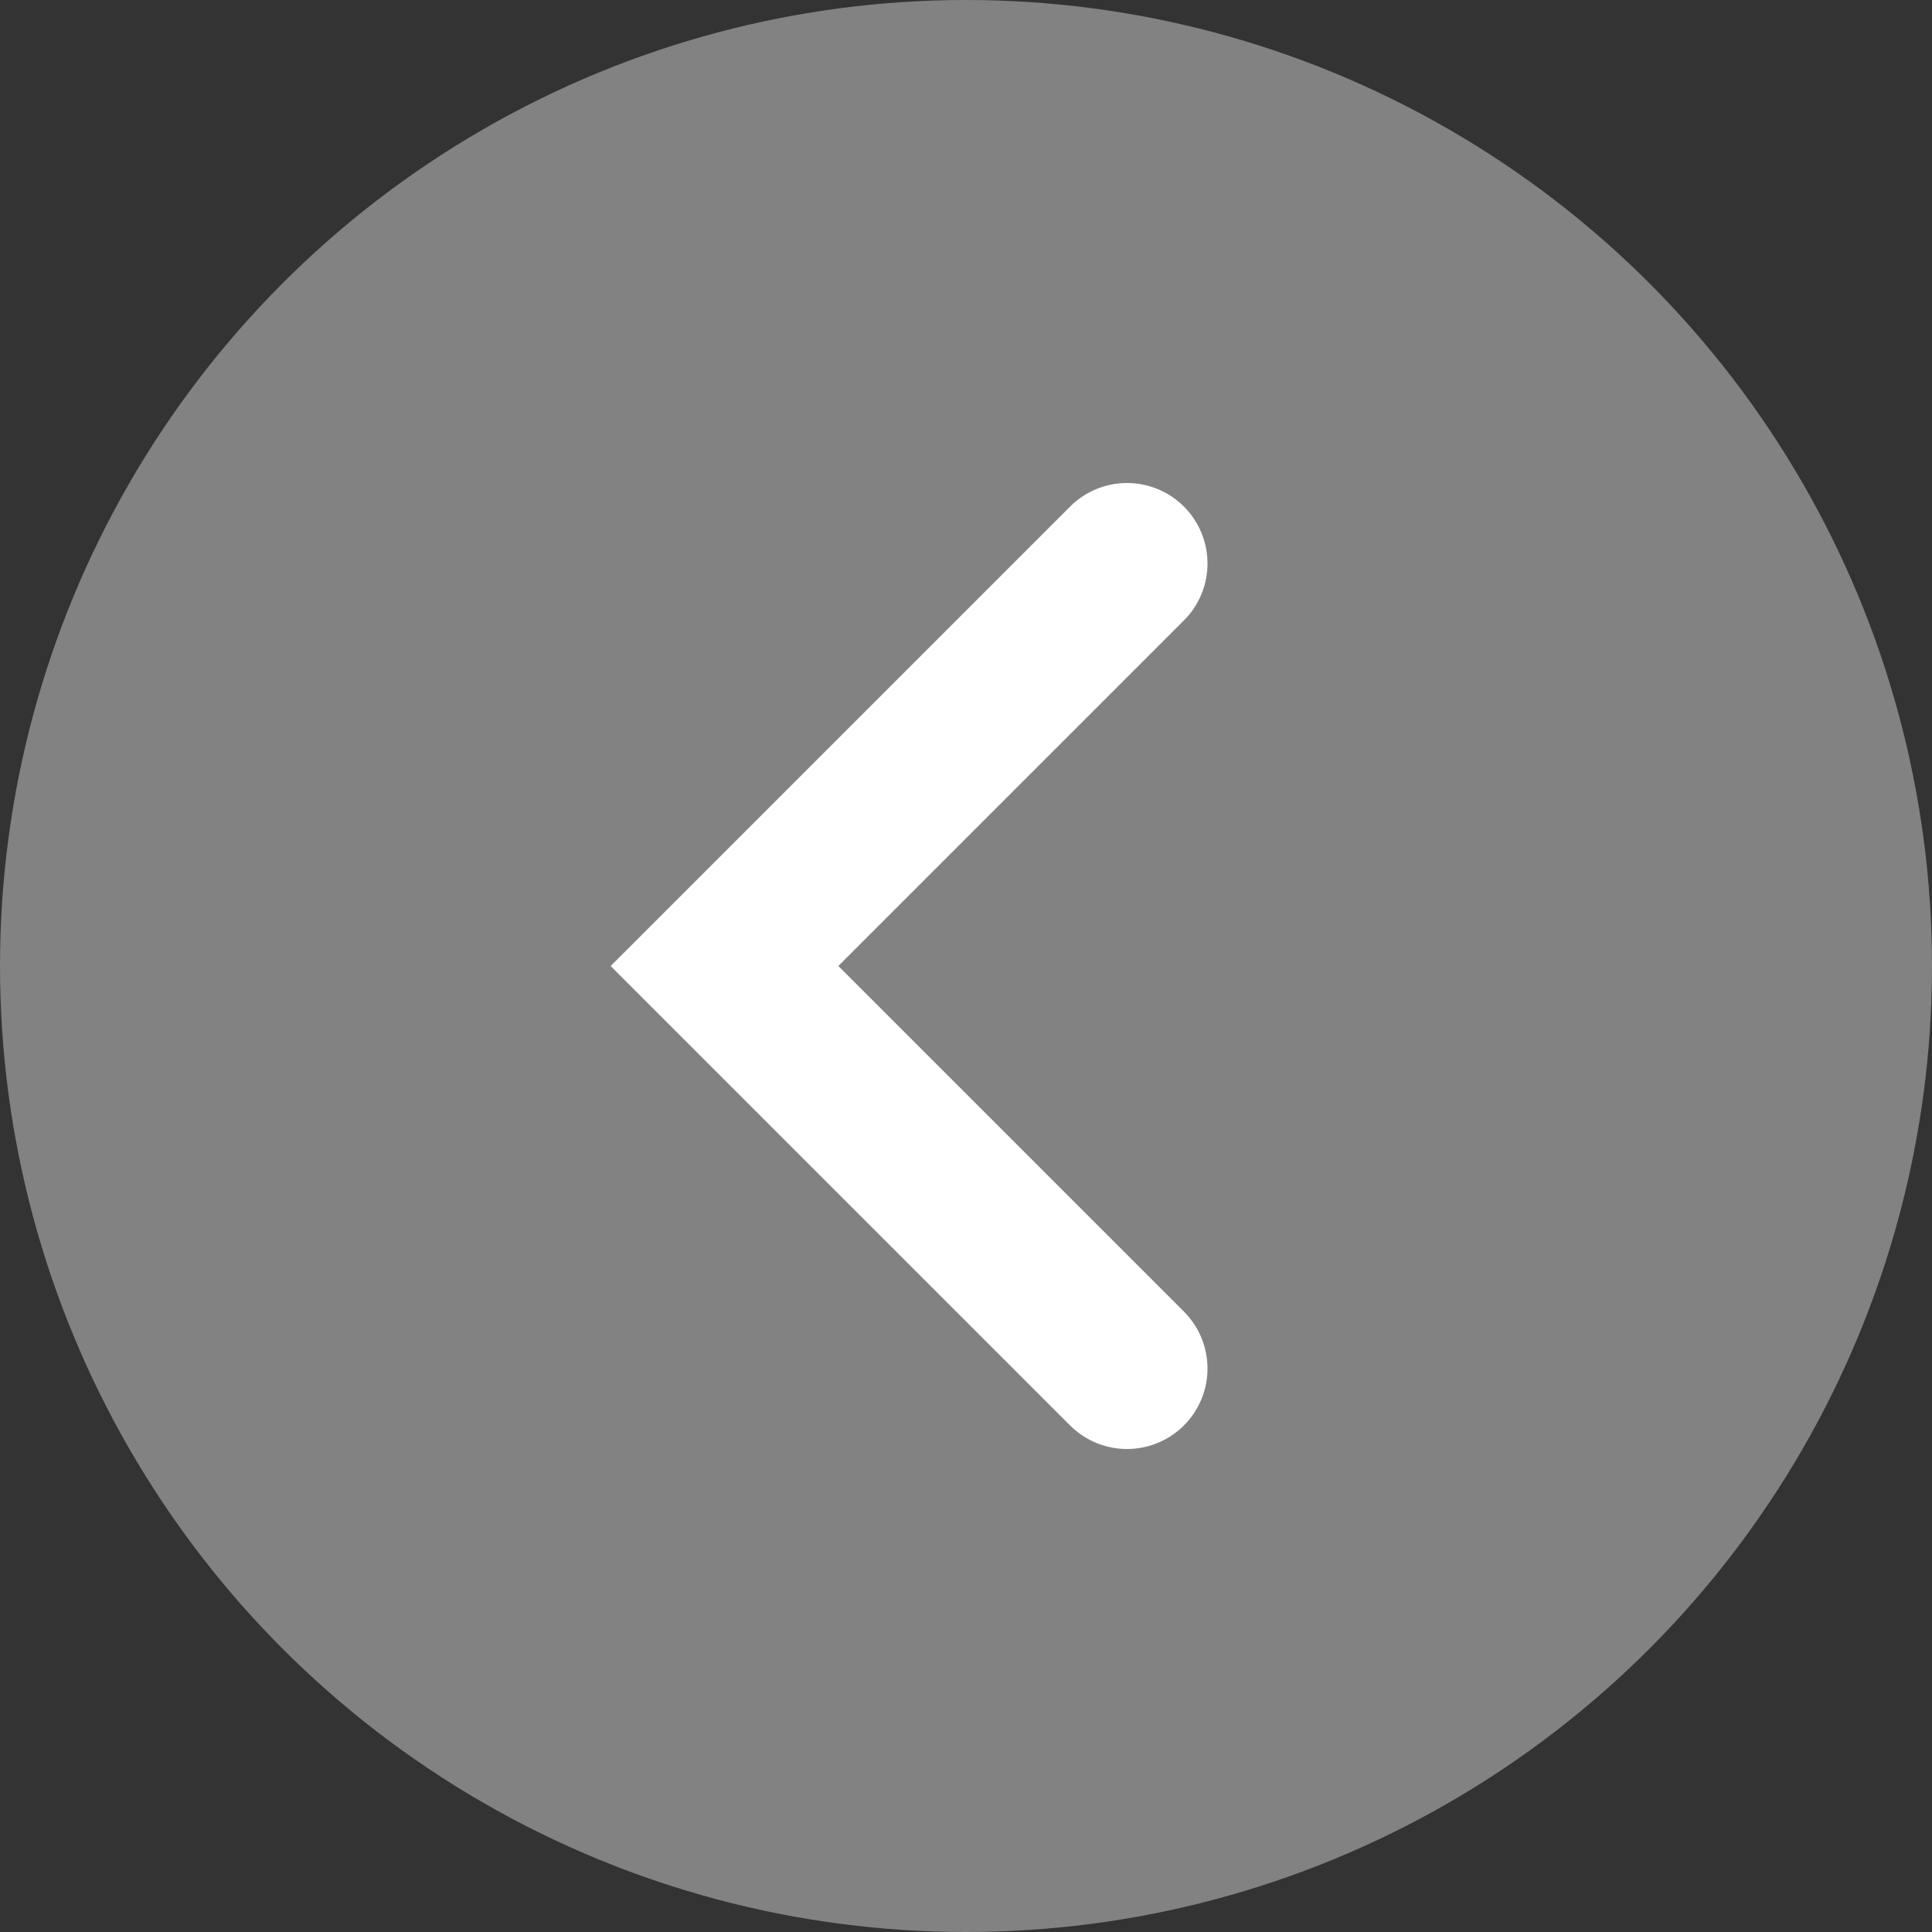
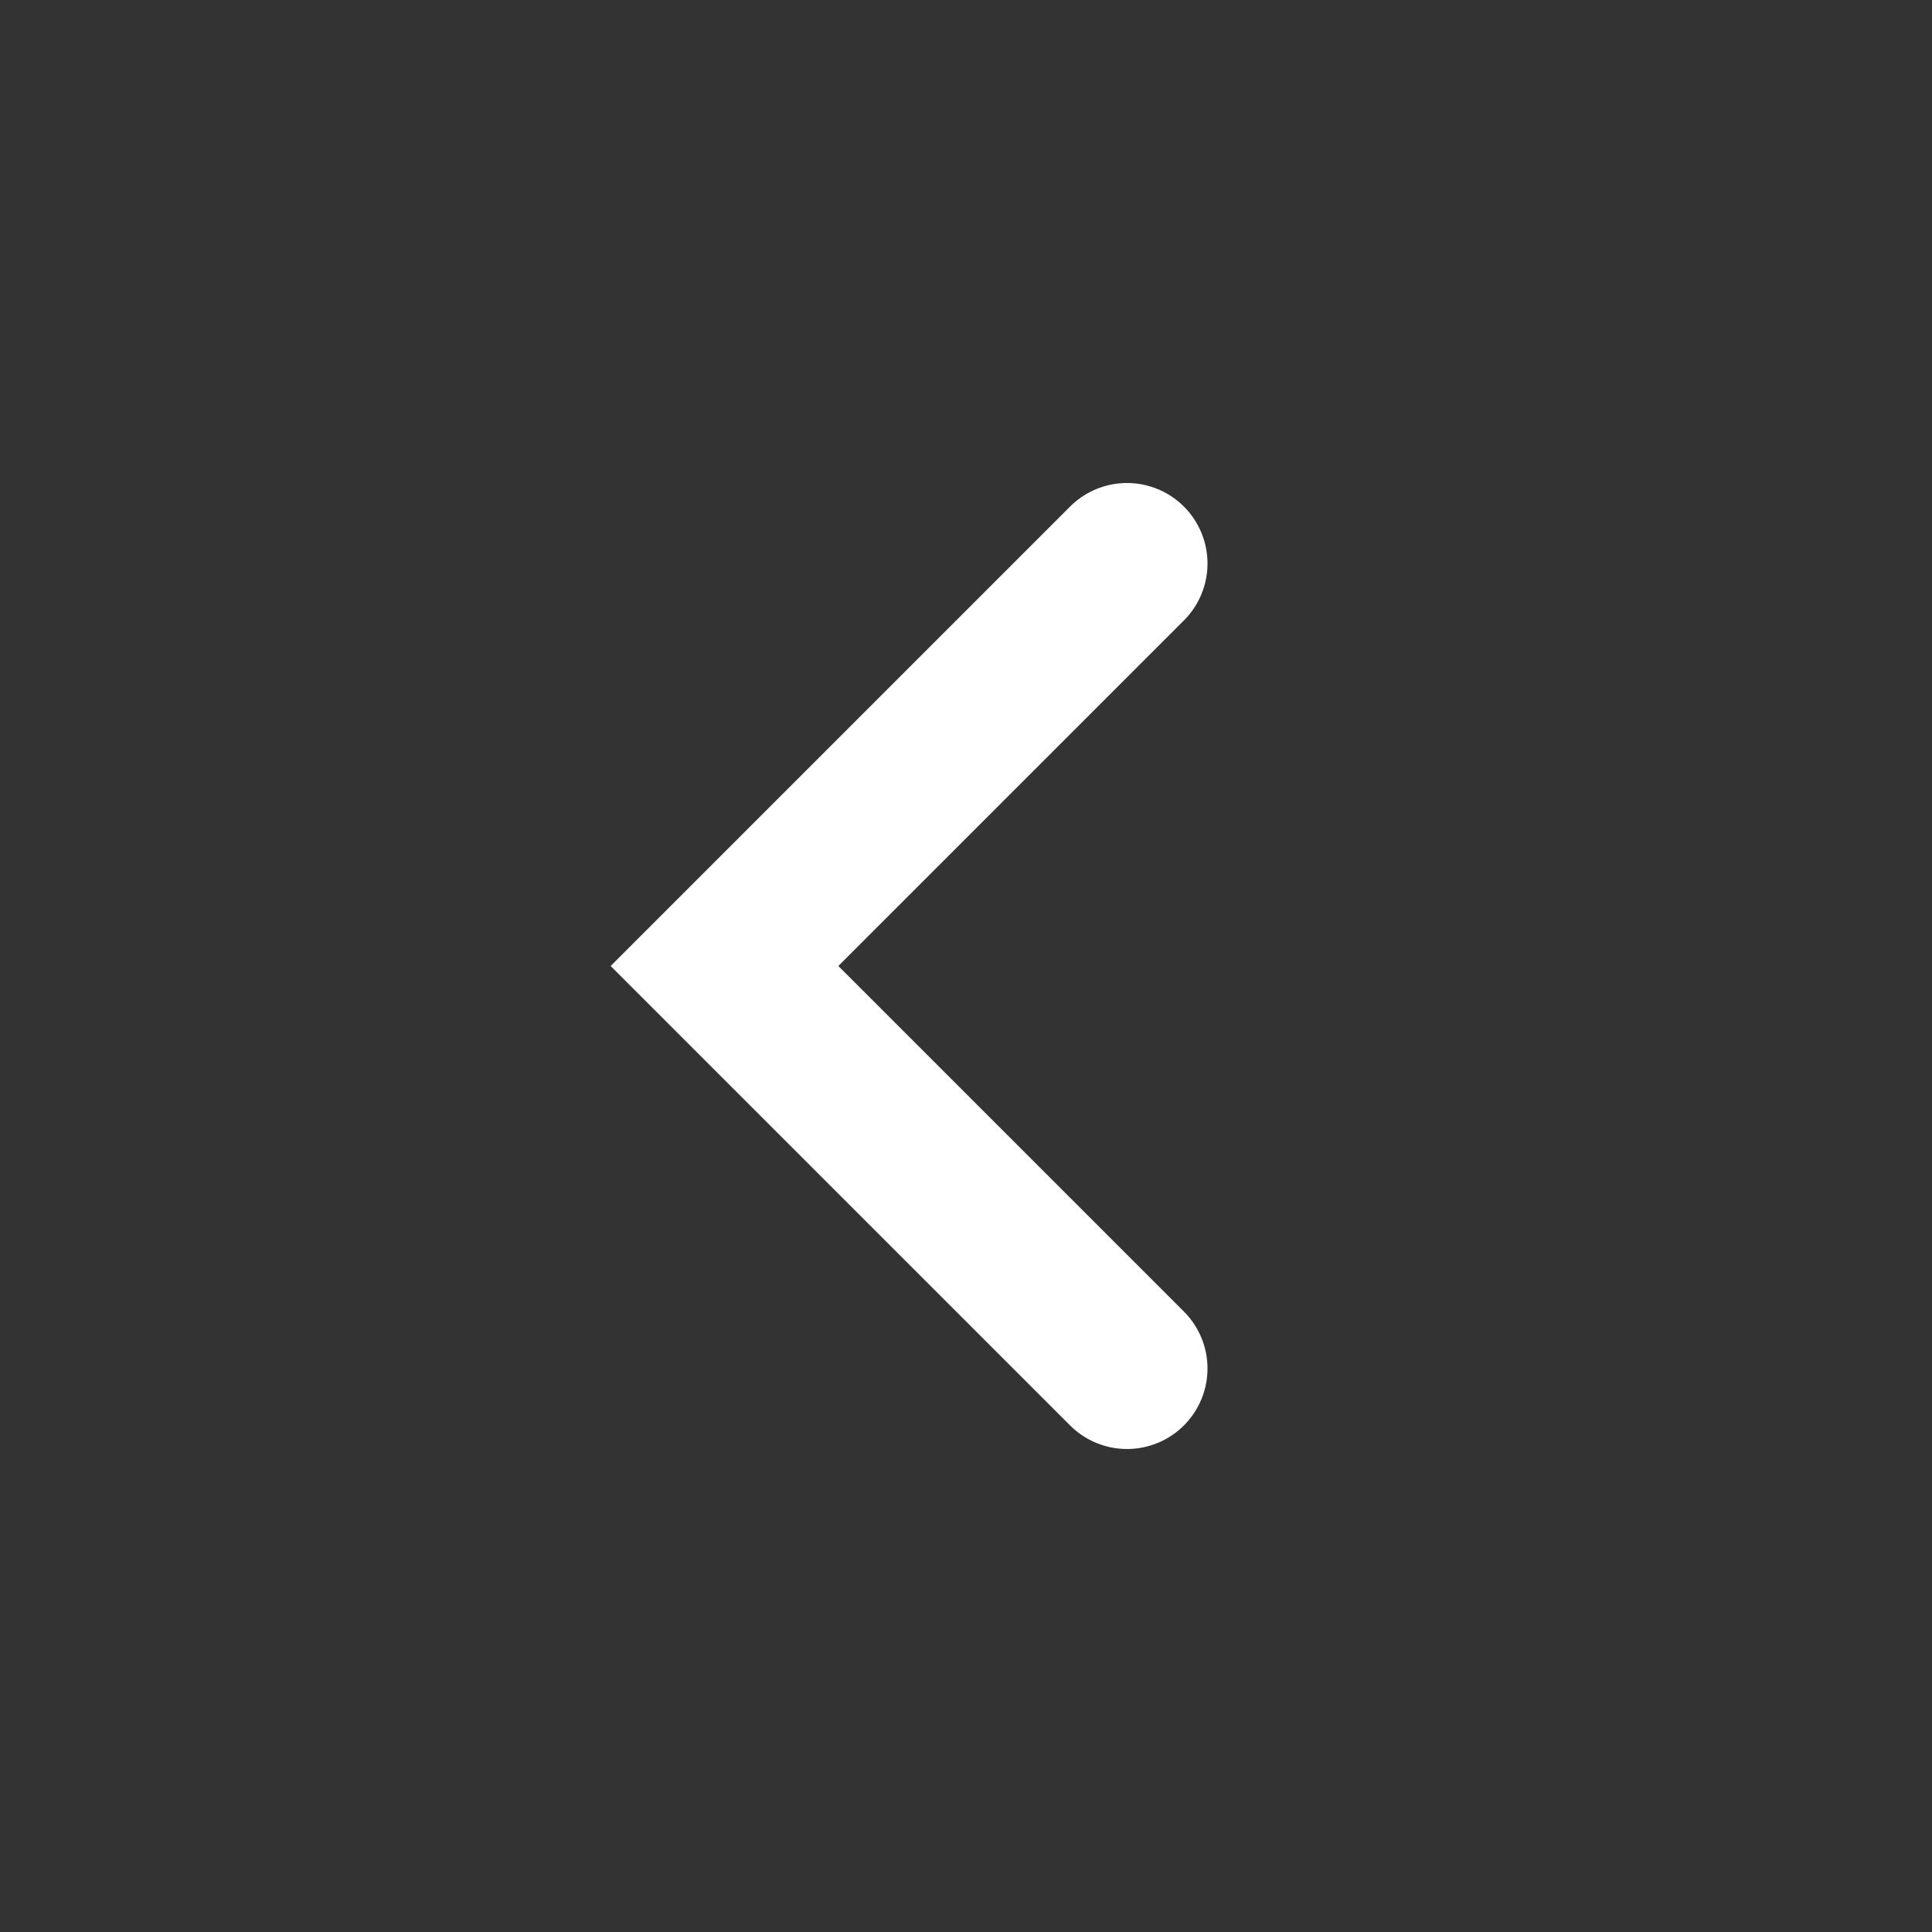
<svg xmlns="http://www.w3.org/2000/svg" width="24" height="24" fill="none">
  <rect width="100%" height="100%" fill="#333333" stroke="none" />
-   <circle cx="12" cy="12" r="12" transform="rotate(-180 12 12)" fill="#828282" />
  <path d="M14 17l-5-5 5-5" stroke="#fff" stroke-width="2" stroke-linecap="round" />
</svg>